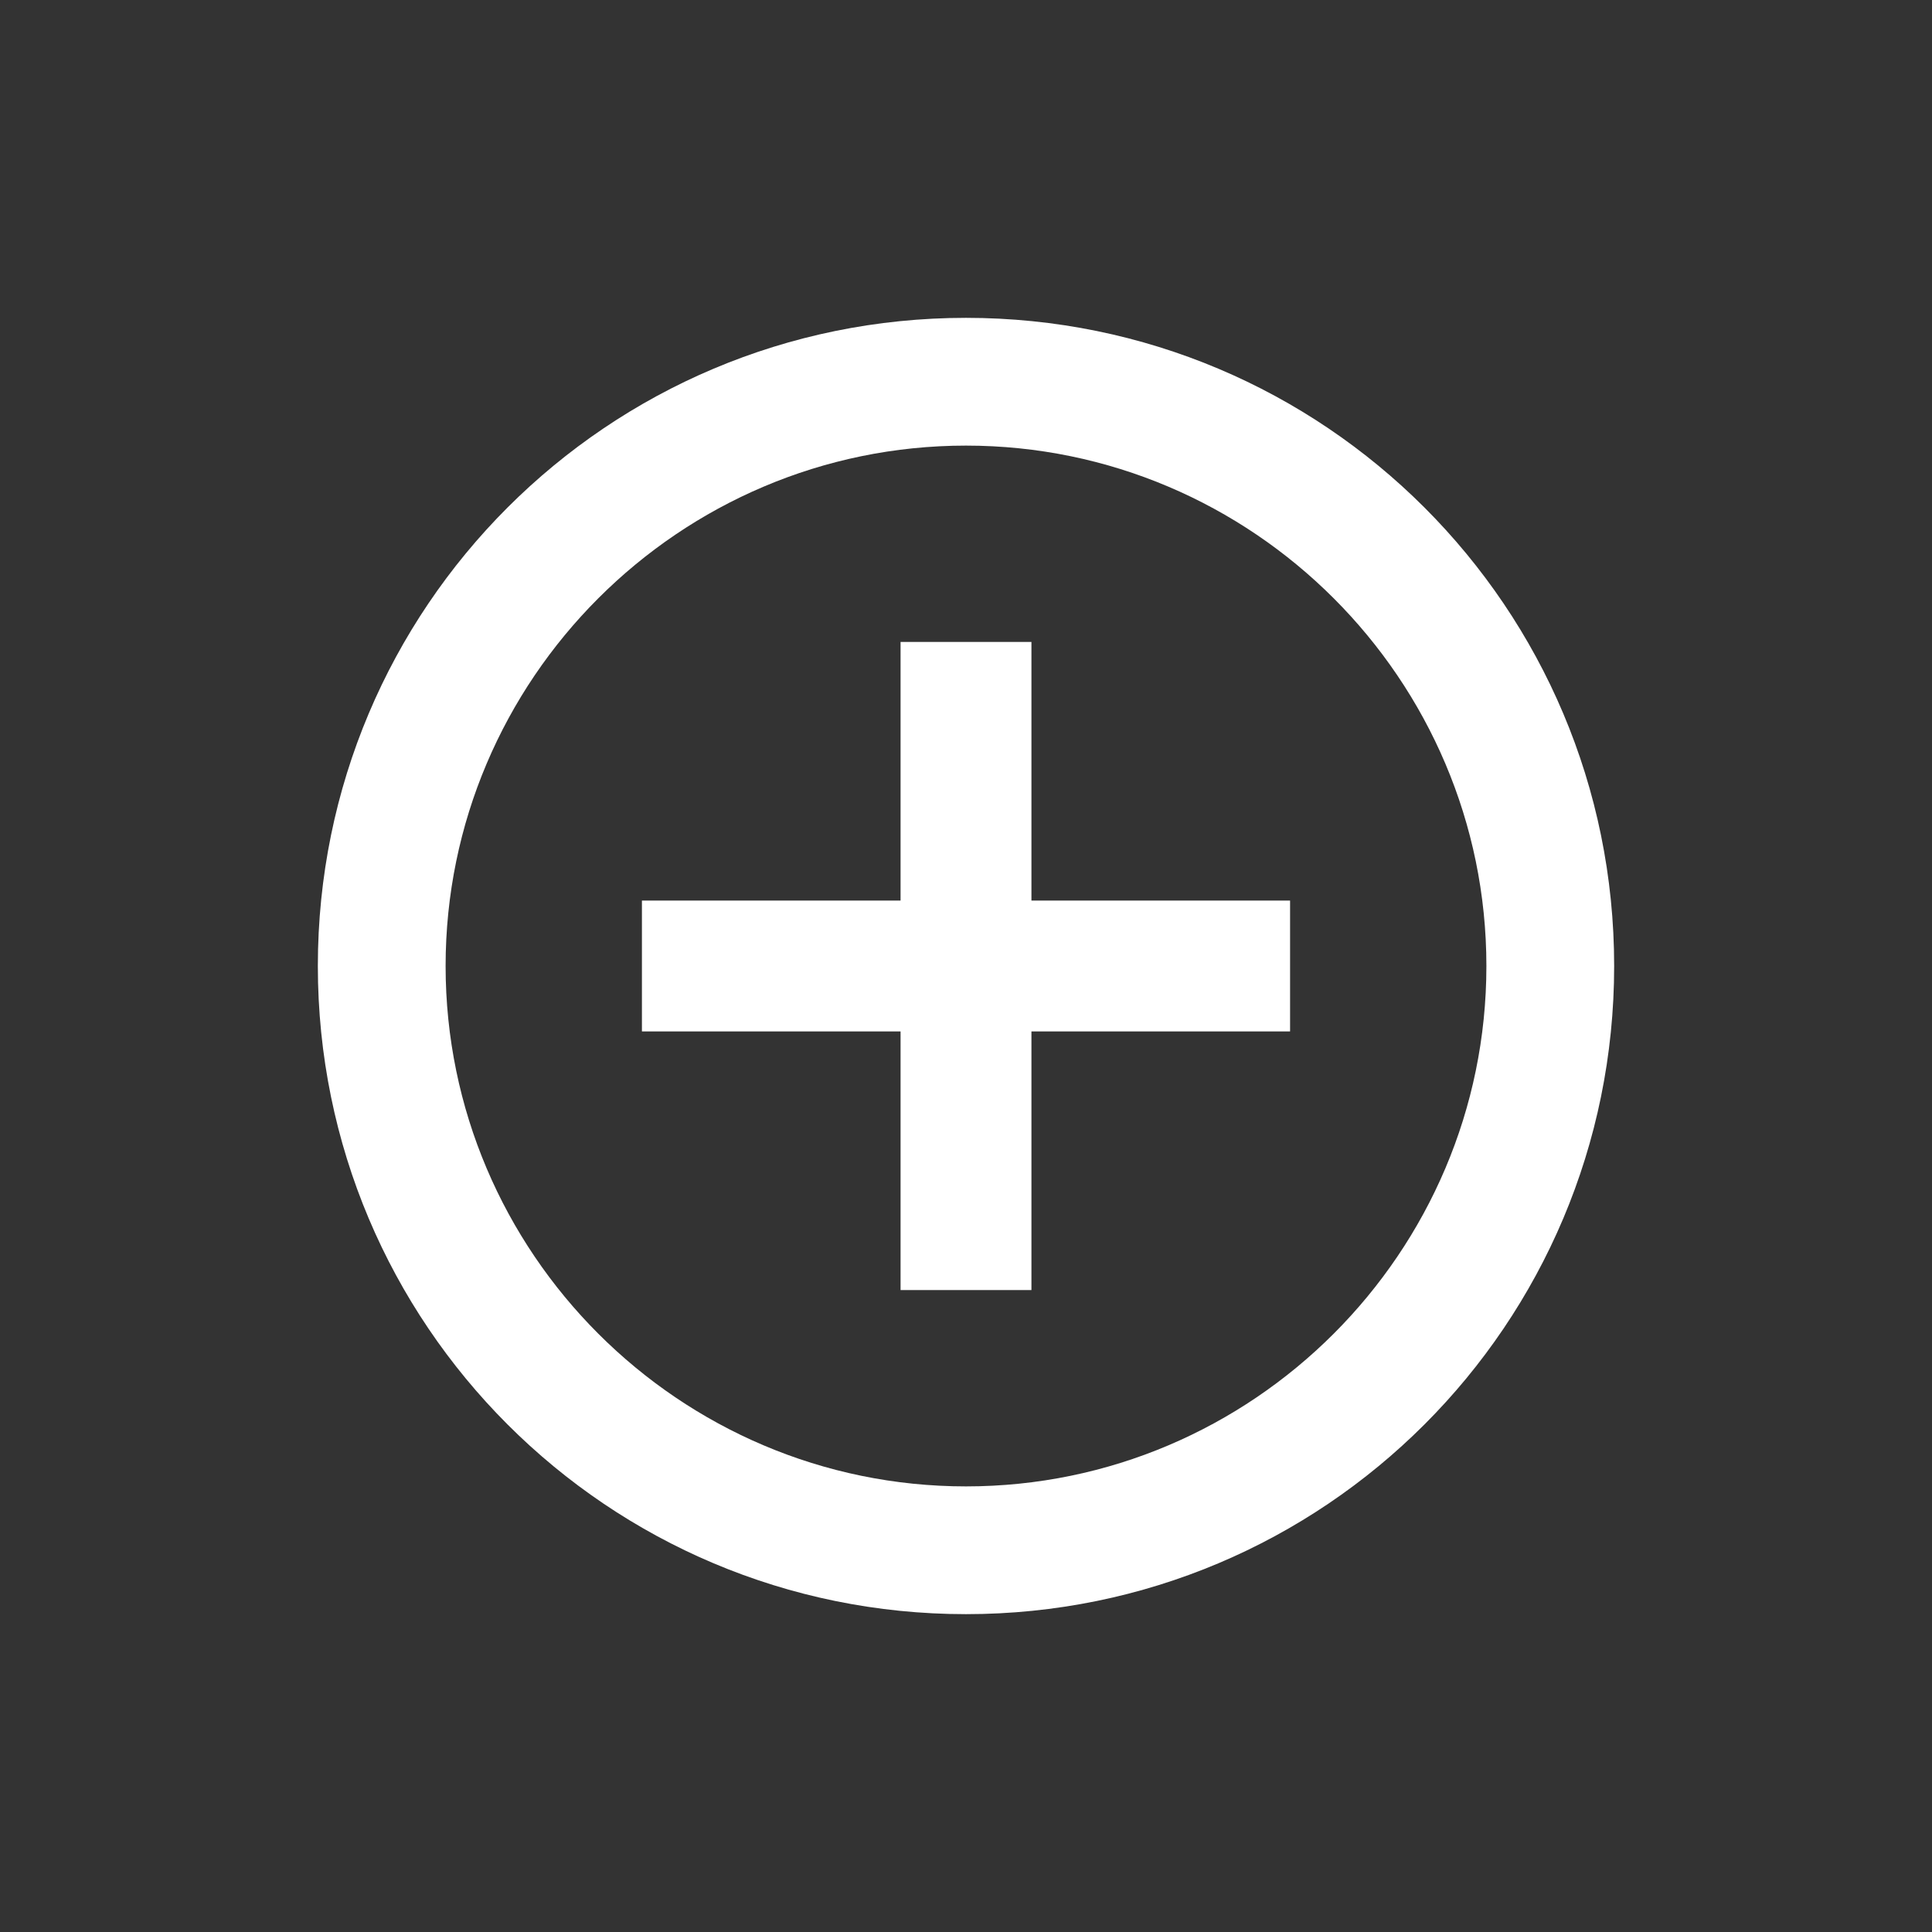
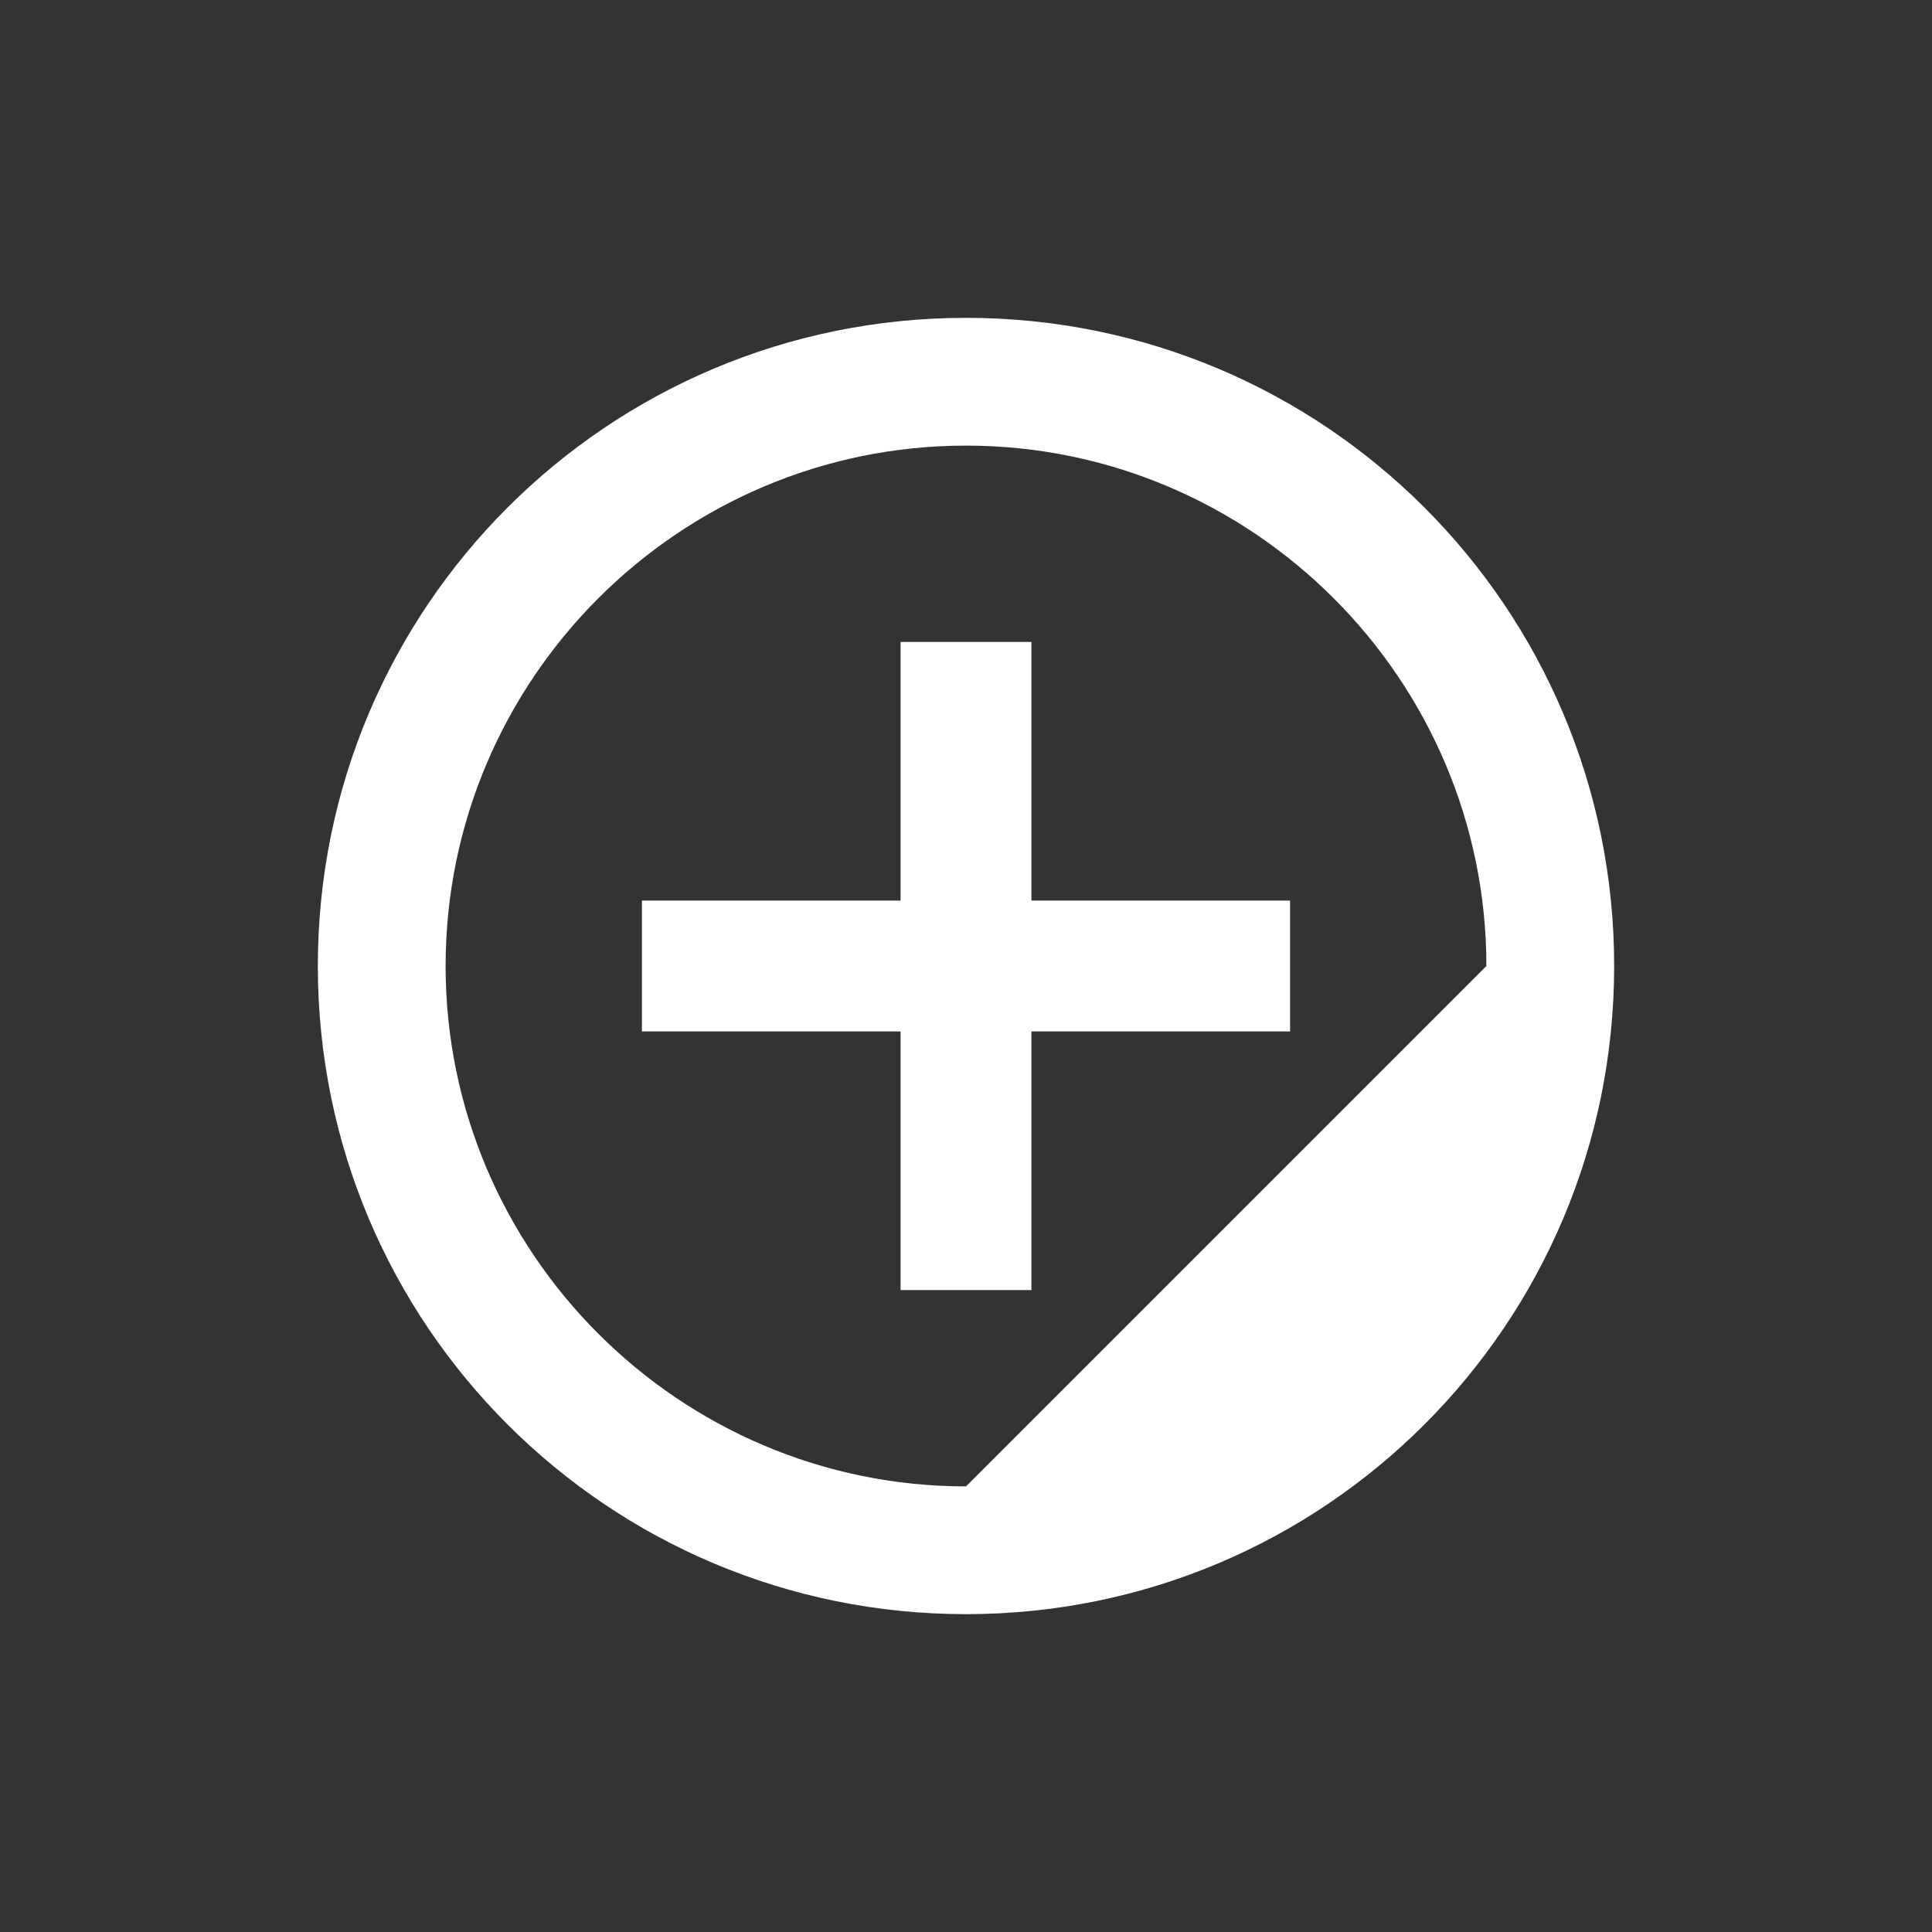
<svg xmlns="http://www.w3.org/2000/svg" version="1.1" id="Layer_1" x="0px" y="0px" width="62px" height="62px" viewBox="-10 -10 62 62" enable-background="new -10 -10 62 62" xml:space="preserve">
  <rect x="-10" y="-10" width="62" height="62" fill="#333333" stroke="none" />
-   <path id="Fill-3" fill="#FFFFFF" d="M21,37.7c-9.2,0-16.7-7.5-16.7-16.7c0-9.2,7.5-16.7,16.7-16.7S37.7,11.8,37.7,21  C37.7,30.2,30.2,37.7,21,37.7L21,37.7z M21,0.2C9.5,0.2,0.2,9.5,0.2,21S9.5,41.8,21,41.8S41.8,32.5,41.8,21S32.5,0.2,21,0.2L21,0.2z   M23.1,10.6h-4.2v8.3h-8.3v4.2h8.3v8.3h4.2v-8.3h8.3v-4.2h-8.3V10.6z" />
+   <path id="Fill-3" fill="#FFFFFF" d="M21,37.7c-9.2,0-16.7-7.5-16.7-16.7c0-9.2,7.5-16.7,16.7-16.7S37.7,11.8,37.7,21  L21,37.7z M21,0.2C9.5,0.2,0.2,9.5,0.2,21S9.5,41.8,21,41.8S41.8,32.5,41.8,21S32.5,0.2,21,0.2L21,0.2z   M23.1,10.6h-4.2v8.3h-8.3v4.2h8.3v8.3h4.2v-8.3h8.3v-4.2h-8.3V10.6z" />
</svg>